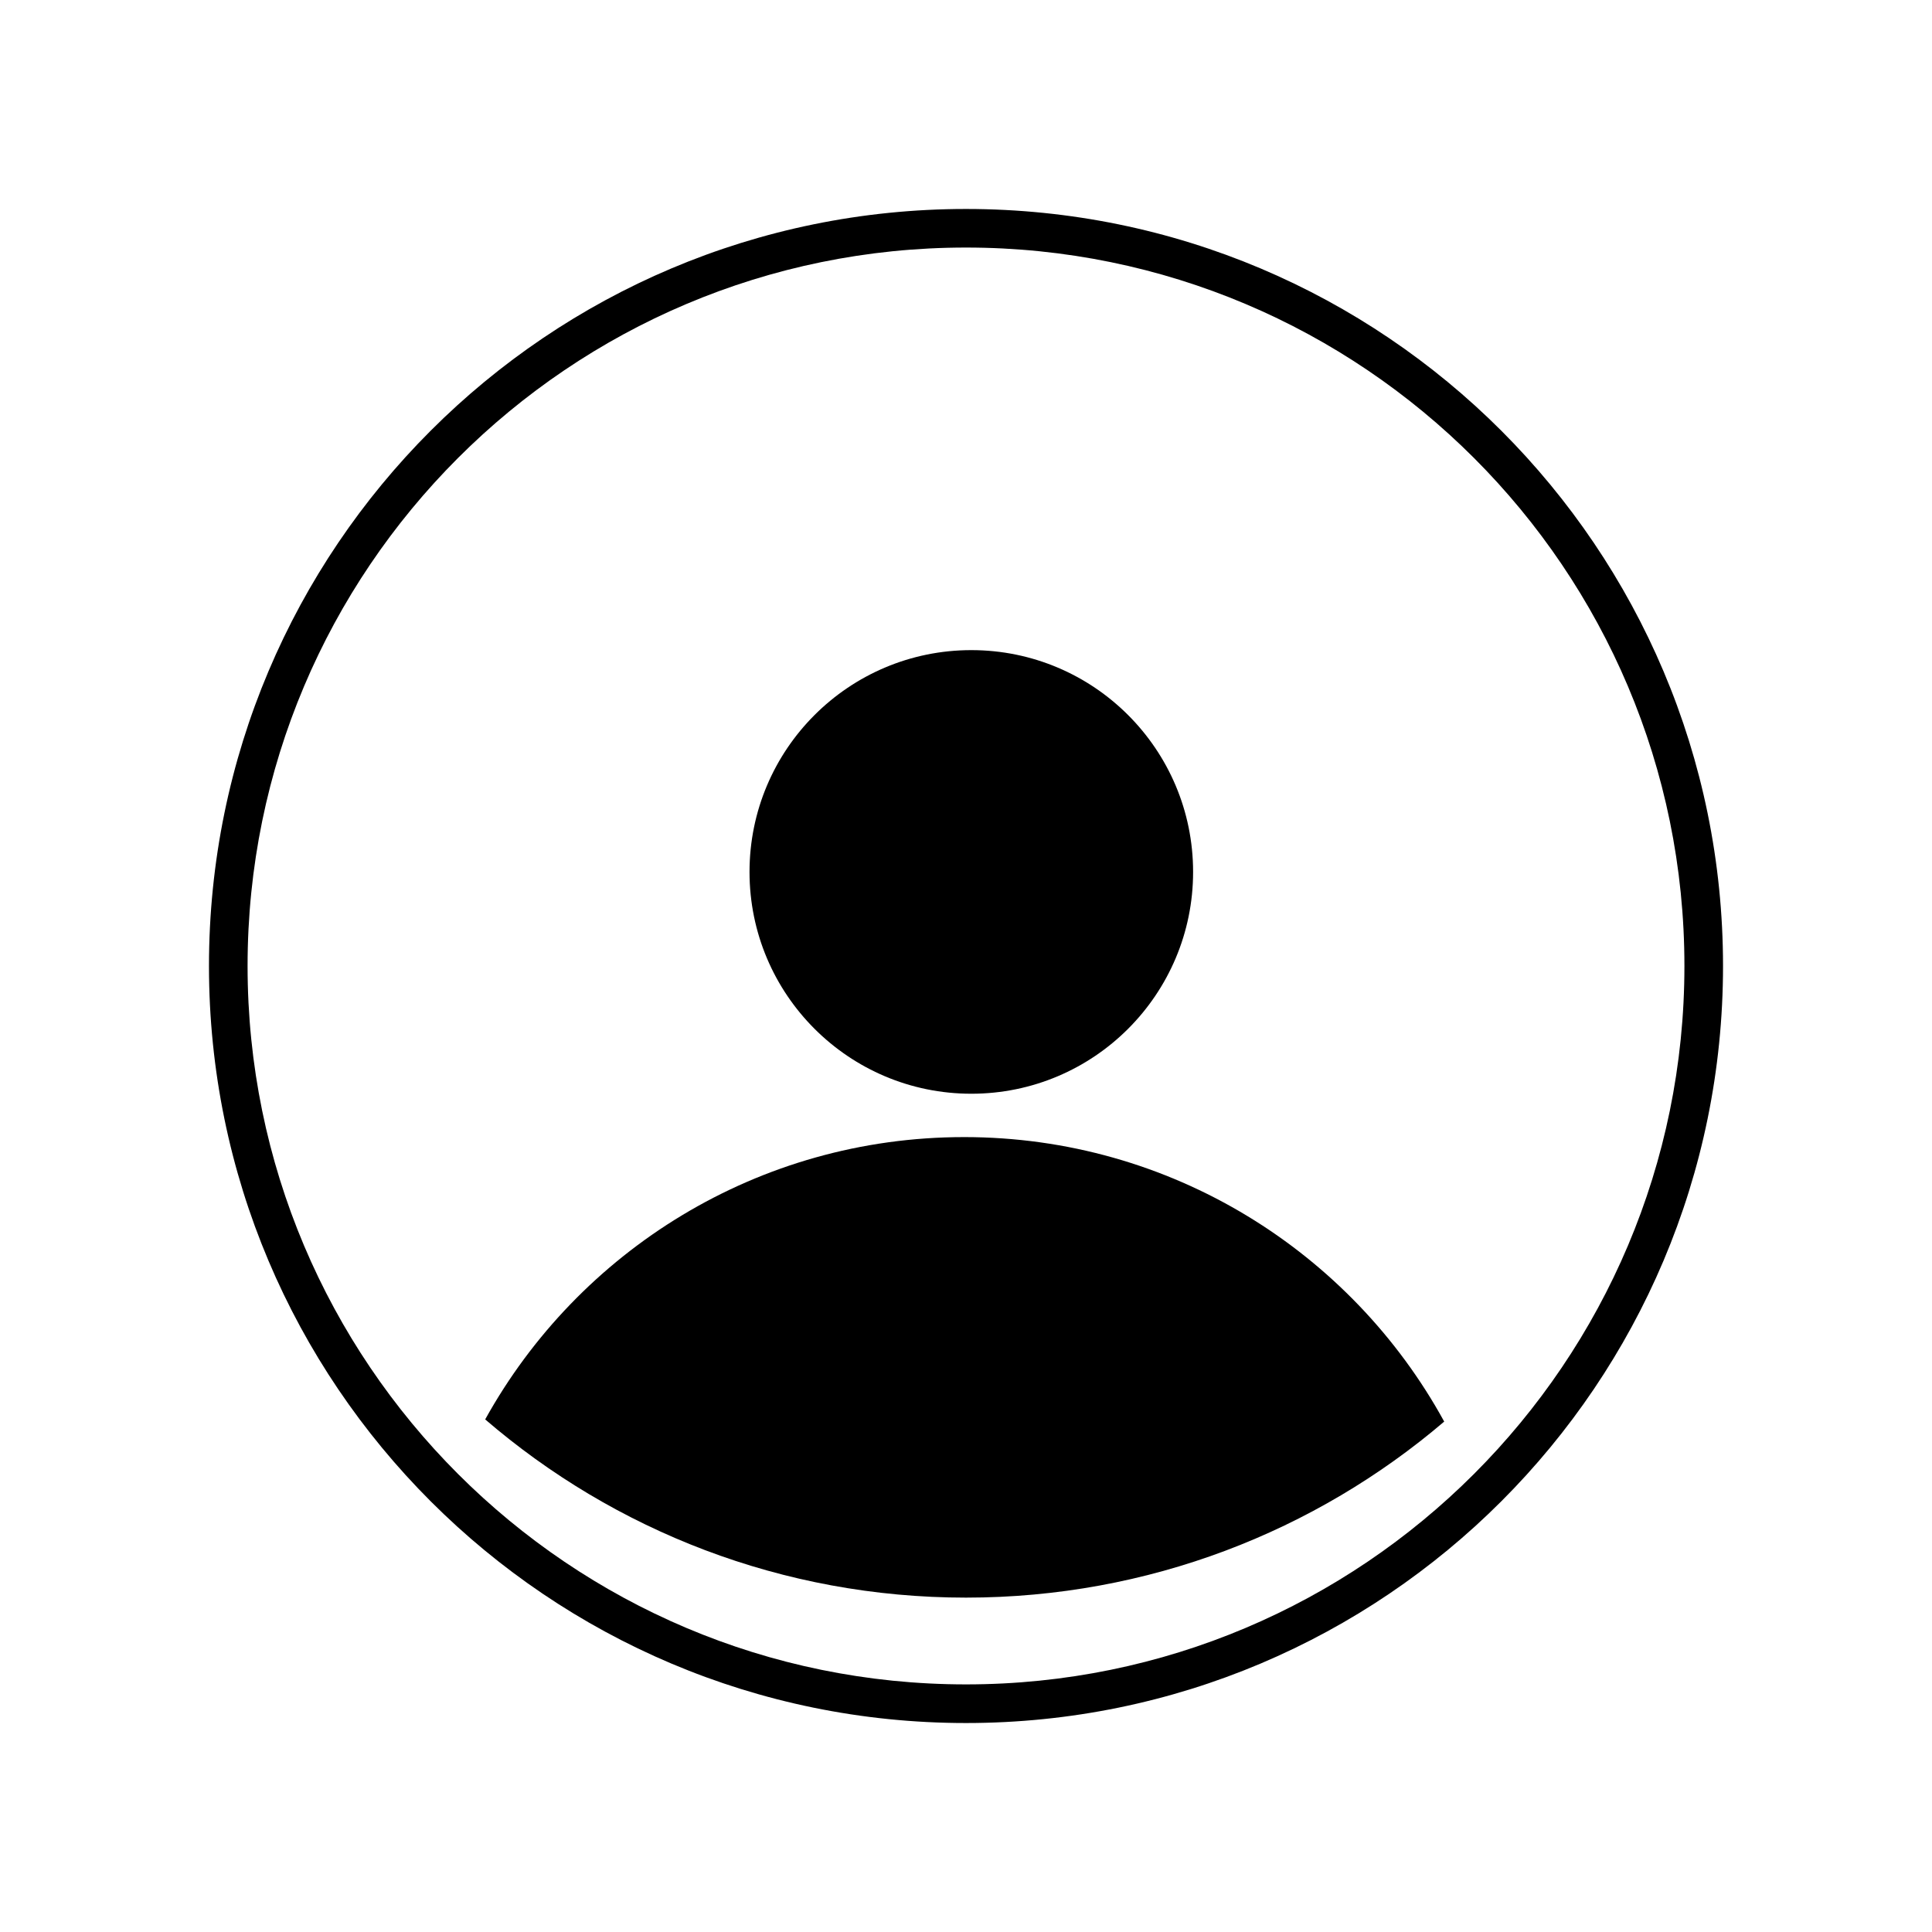
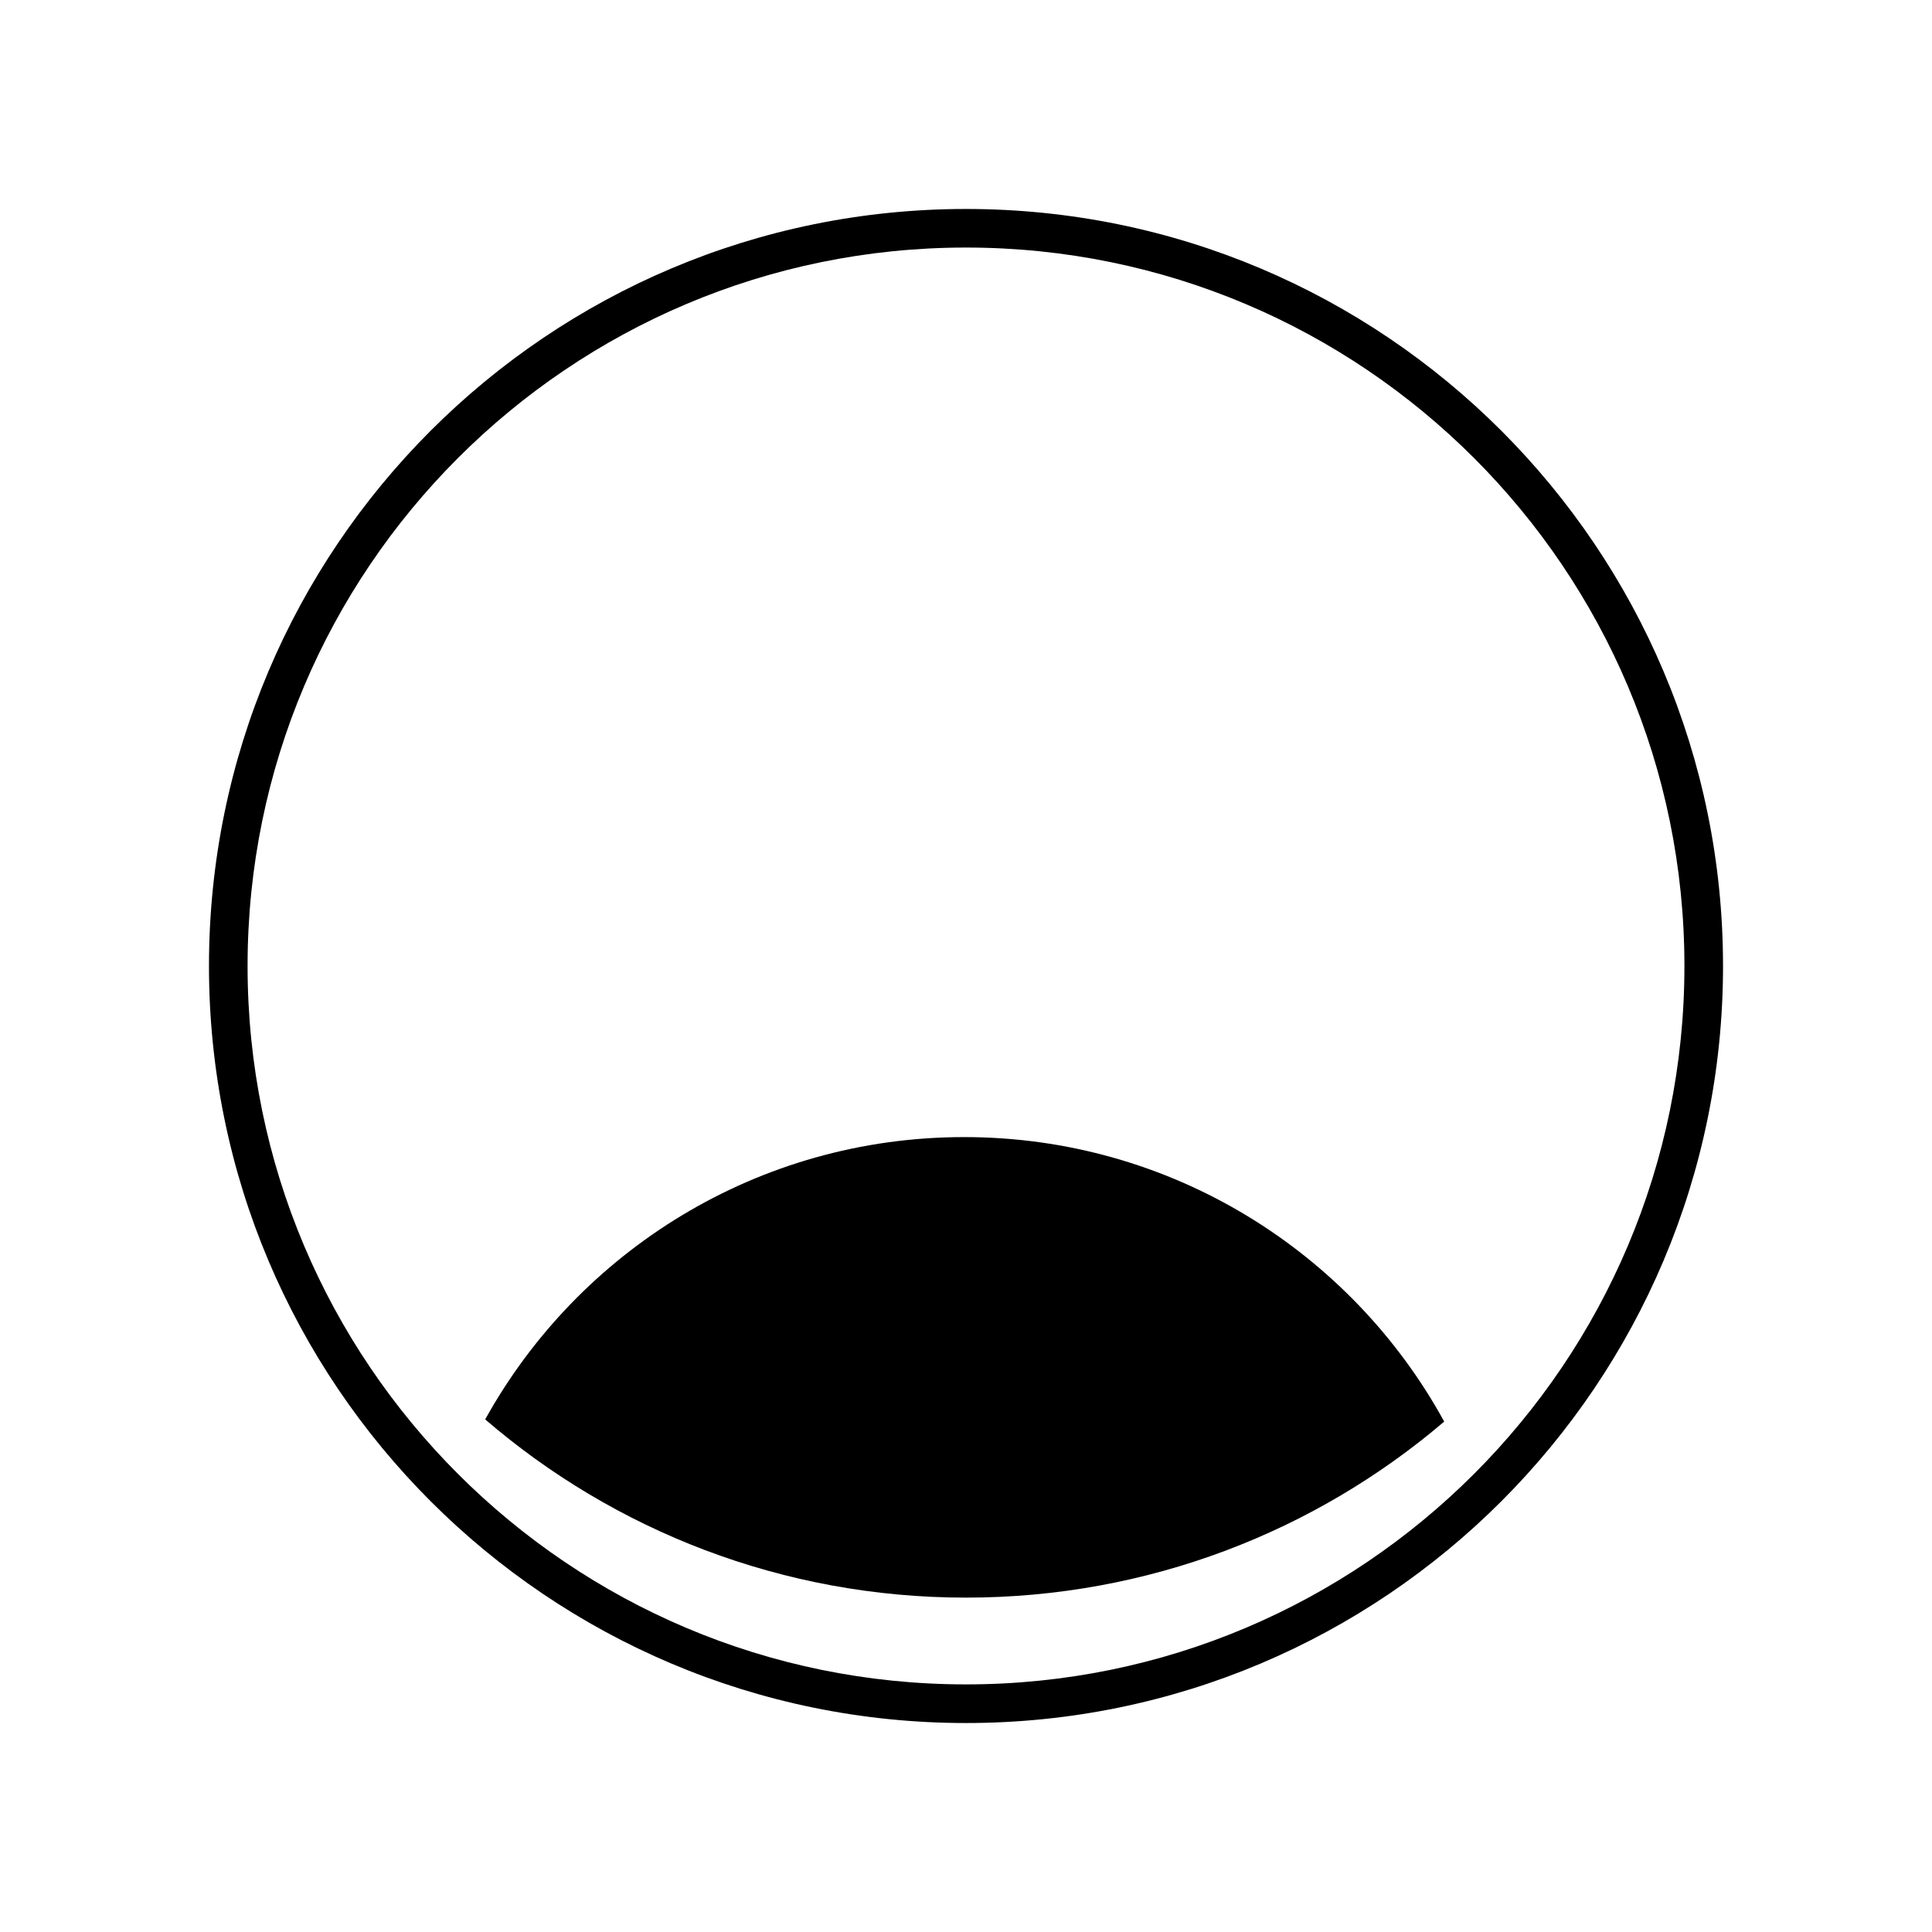
<svg xmlns="http://www.w3.org/2000/svg" fill="#000000" width="800px" height="800px" version="1.1" viewBox="144 144 512 512">
  <g>
    <path d="m400 199.38c110.8 0 200.62 89.812 200.62 200.62s-89.812 200.62-200.62 200.62-200.62-89.812-200.62-200.62 89.812-200.62 200.62-200.62zm0 10.223c-105.14 0-190.39 85.25-190.39 190.39s85.25 190.39 190.39 190.39 190.39-85.25 190.39-190.39-85.25-190.39-190.39-190.39z" />
-     <path d="m401.41 316.29c32.461 0 58.773 26.32 58.773 58.781 0 32.461-26.312 58.781-58.773 58.781-32.461 0-58.781-26.32-58.781-58.781 0-32.461 26.32-58.781 58.781-58.781z" fill-rule="evenodd" />
    <path d="m399.48 445.34c54.871 0 102.62 30.461 127.25 75.395-34.121 29.086-78.371 46.652-126.73 46.652-48.684 0-93.203-17.801-127.42-47.23 24.73-44.617 72.281-74.816 126.91-74.816z" fill-rule="evenodd" />
  </g>
</svg>